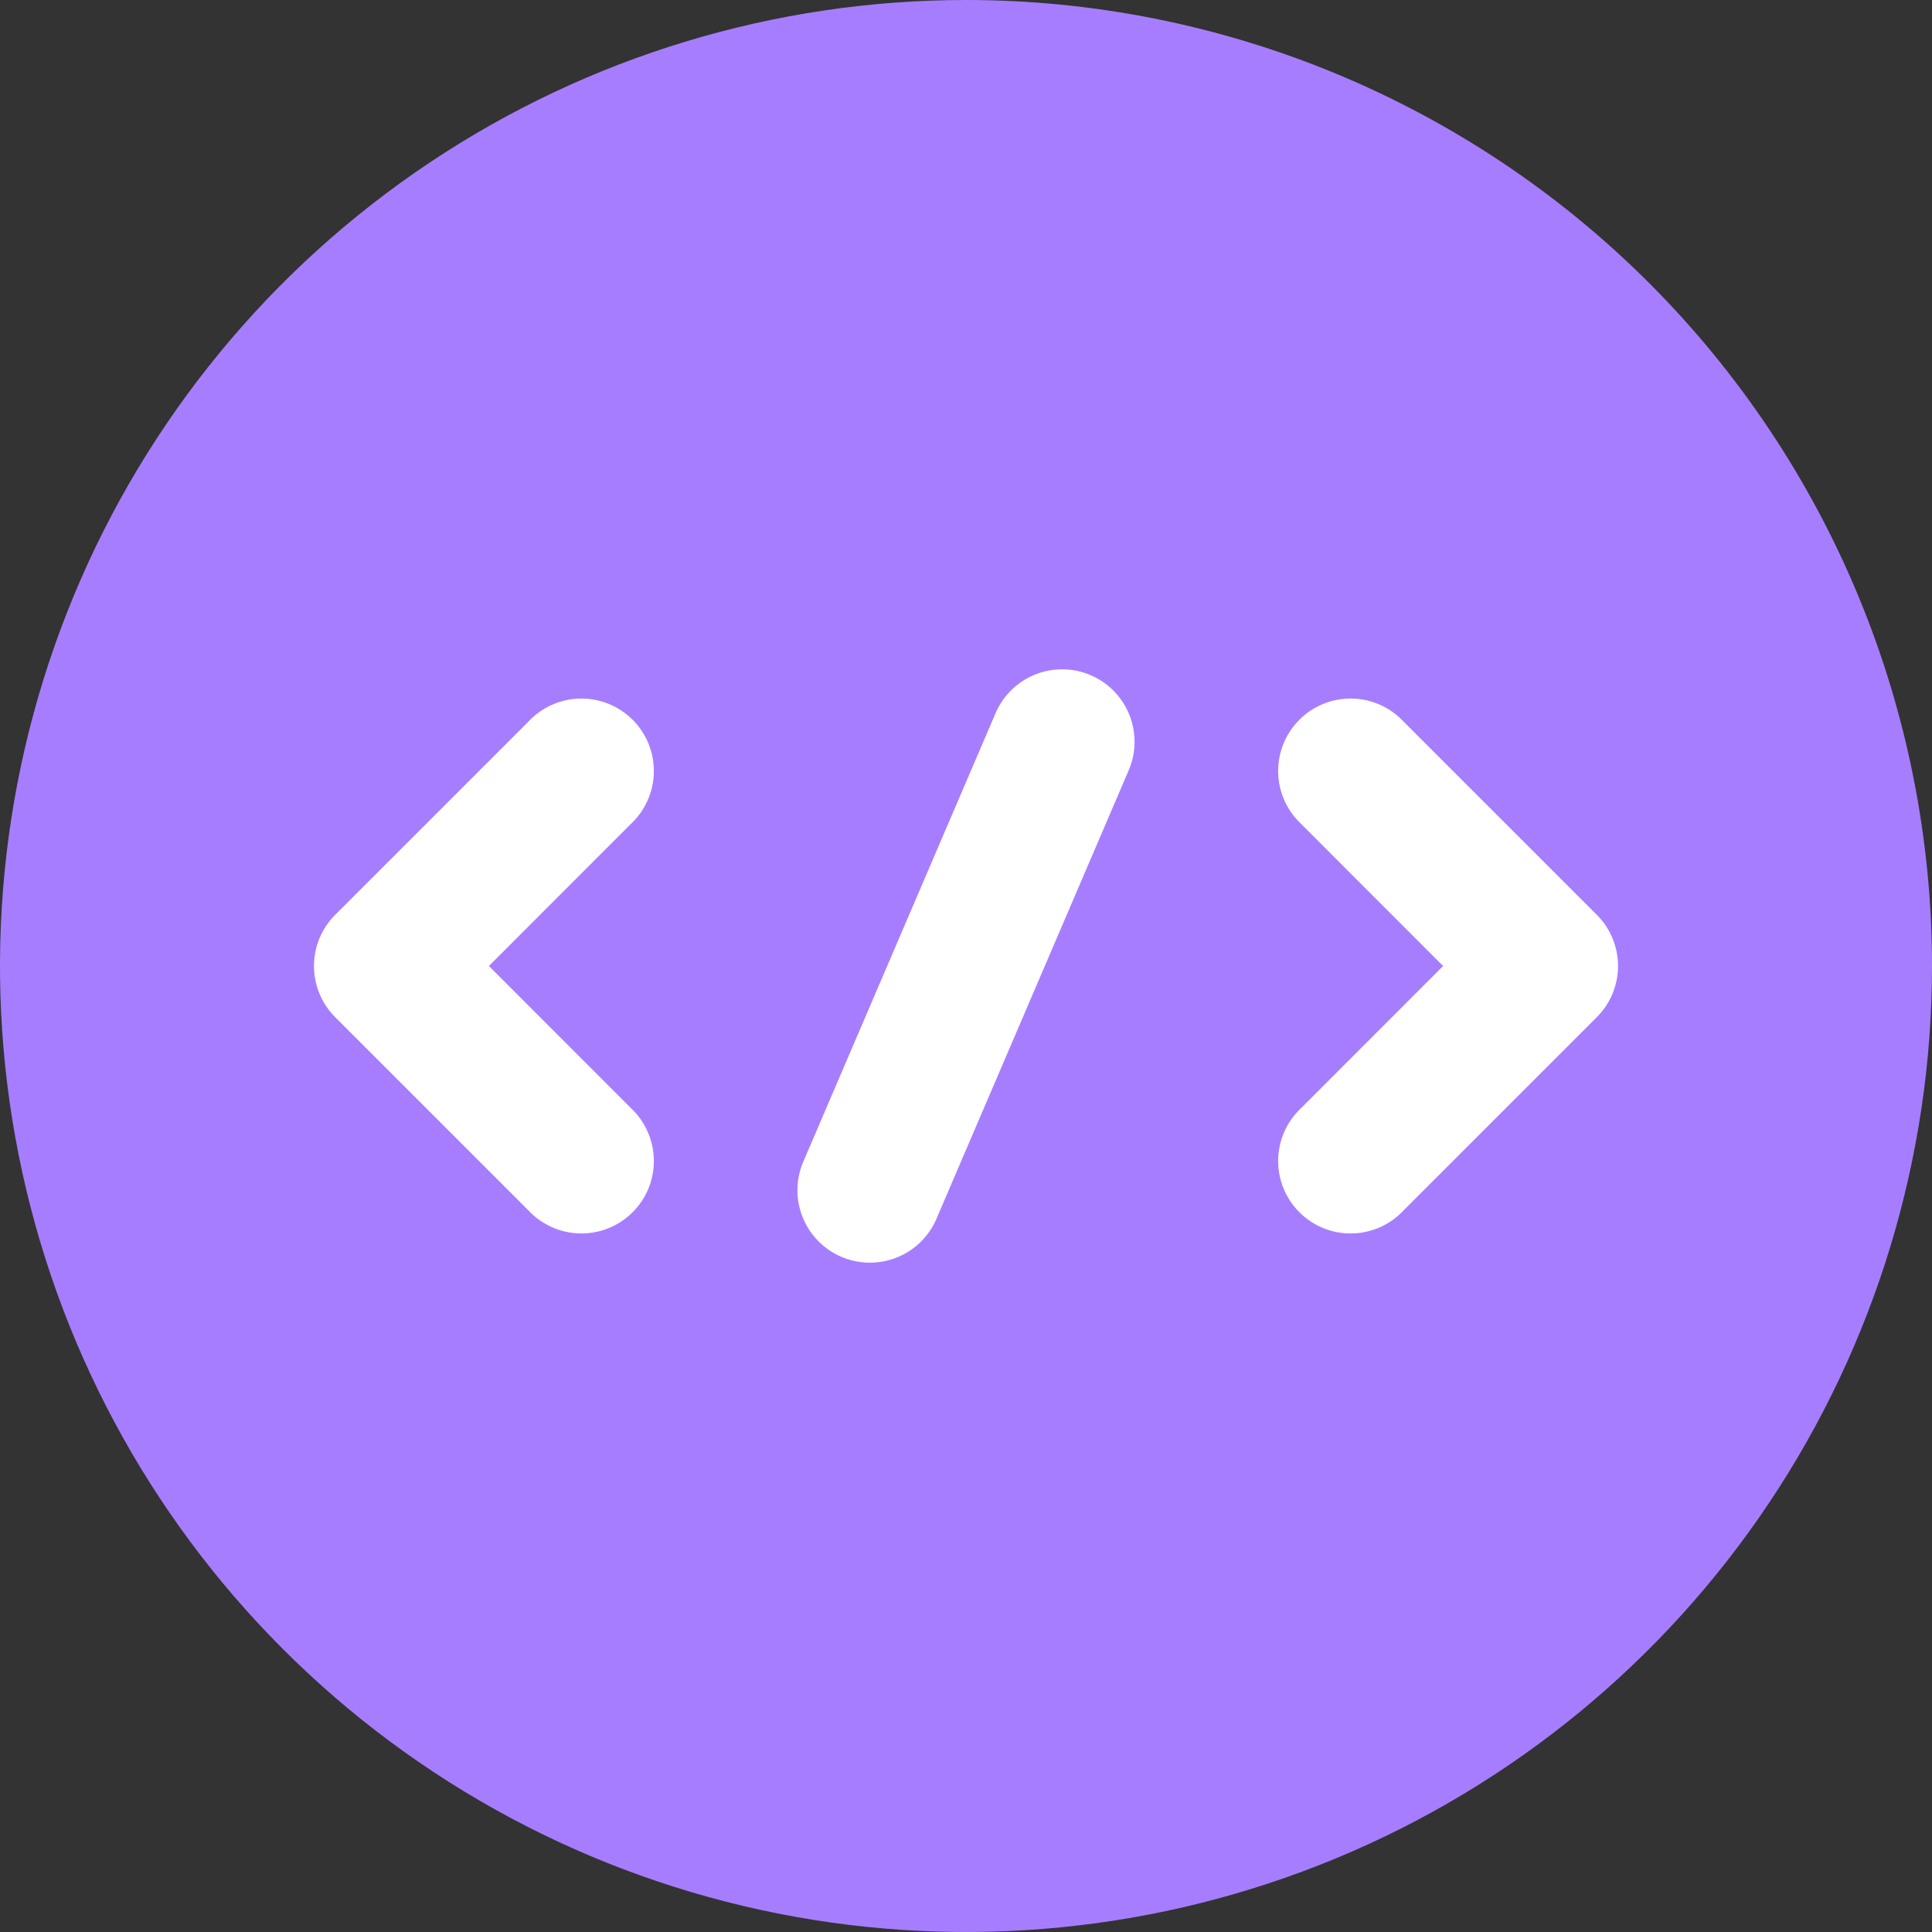
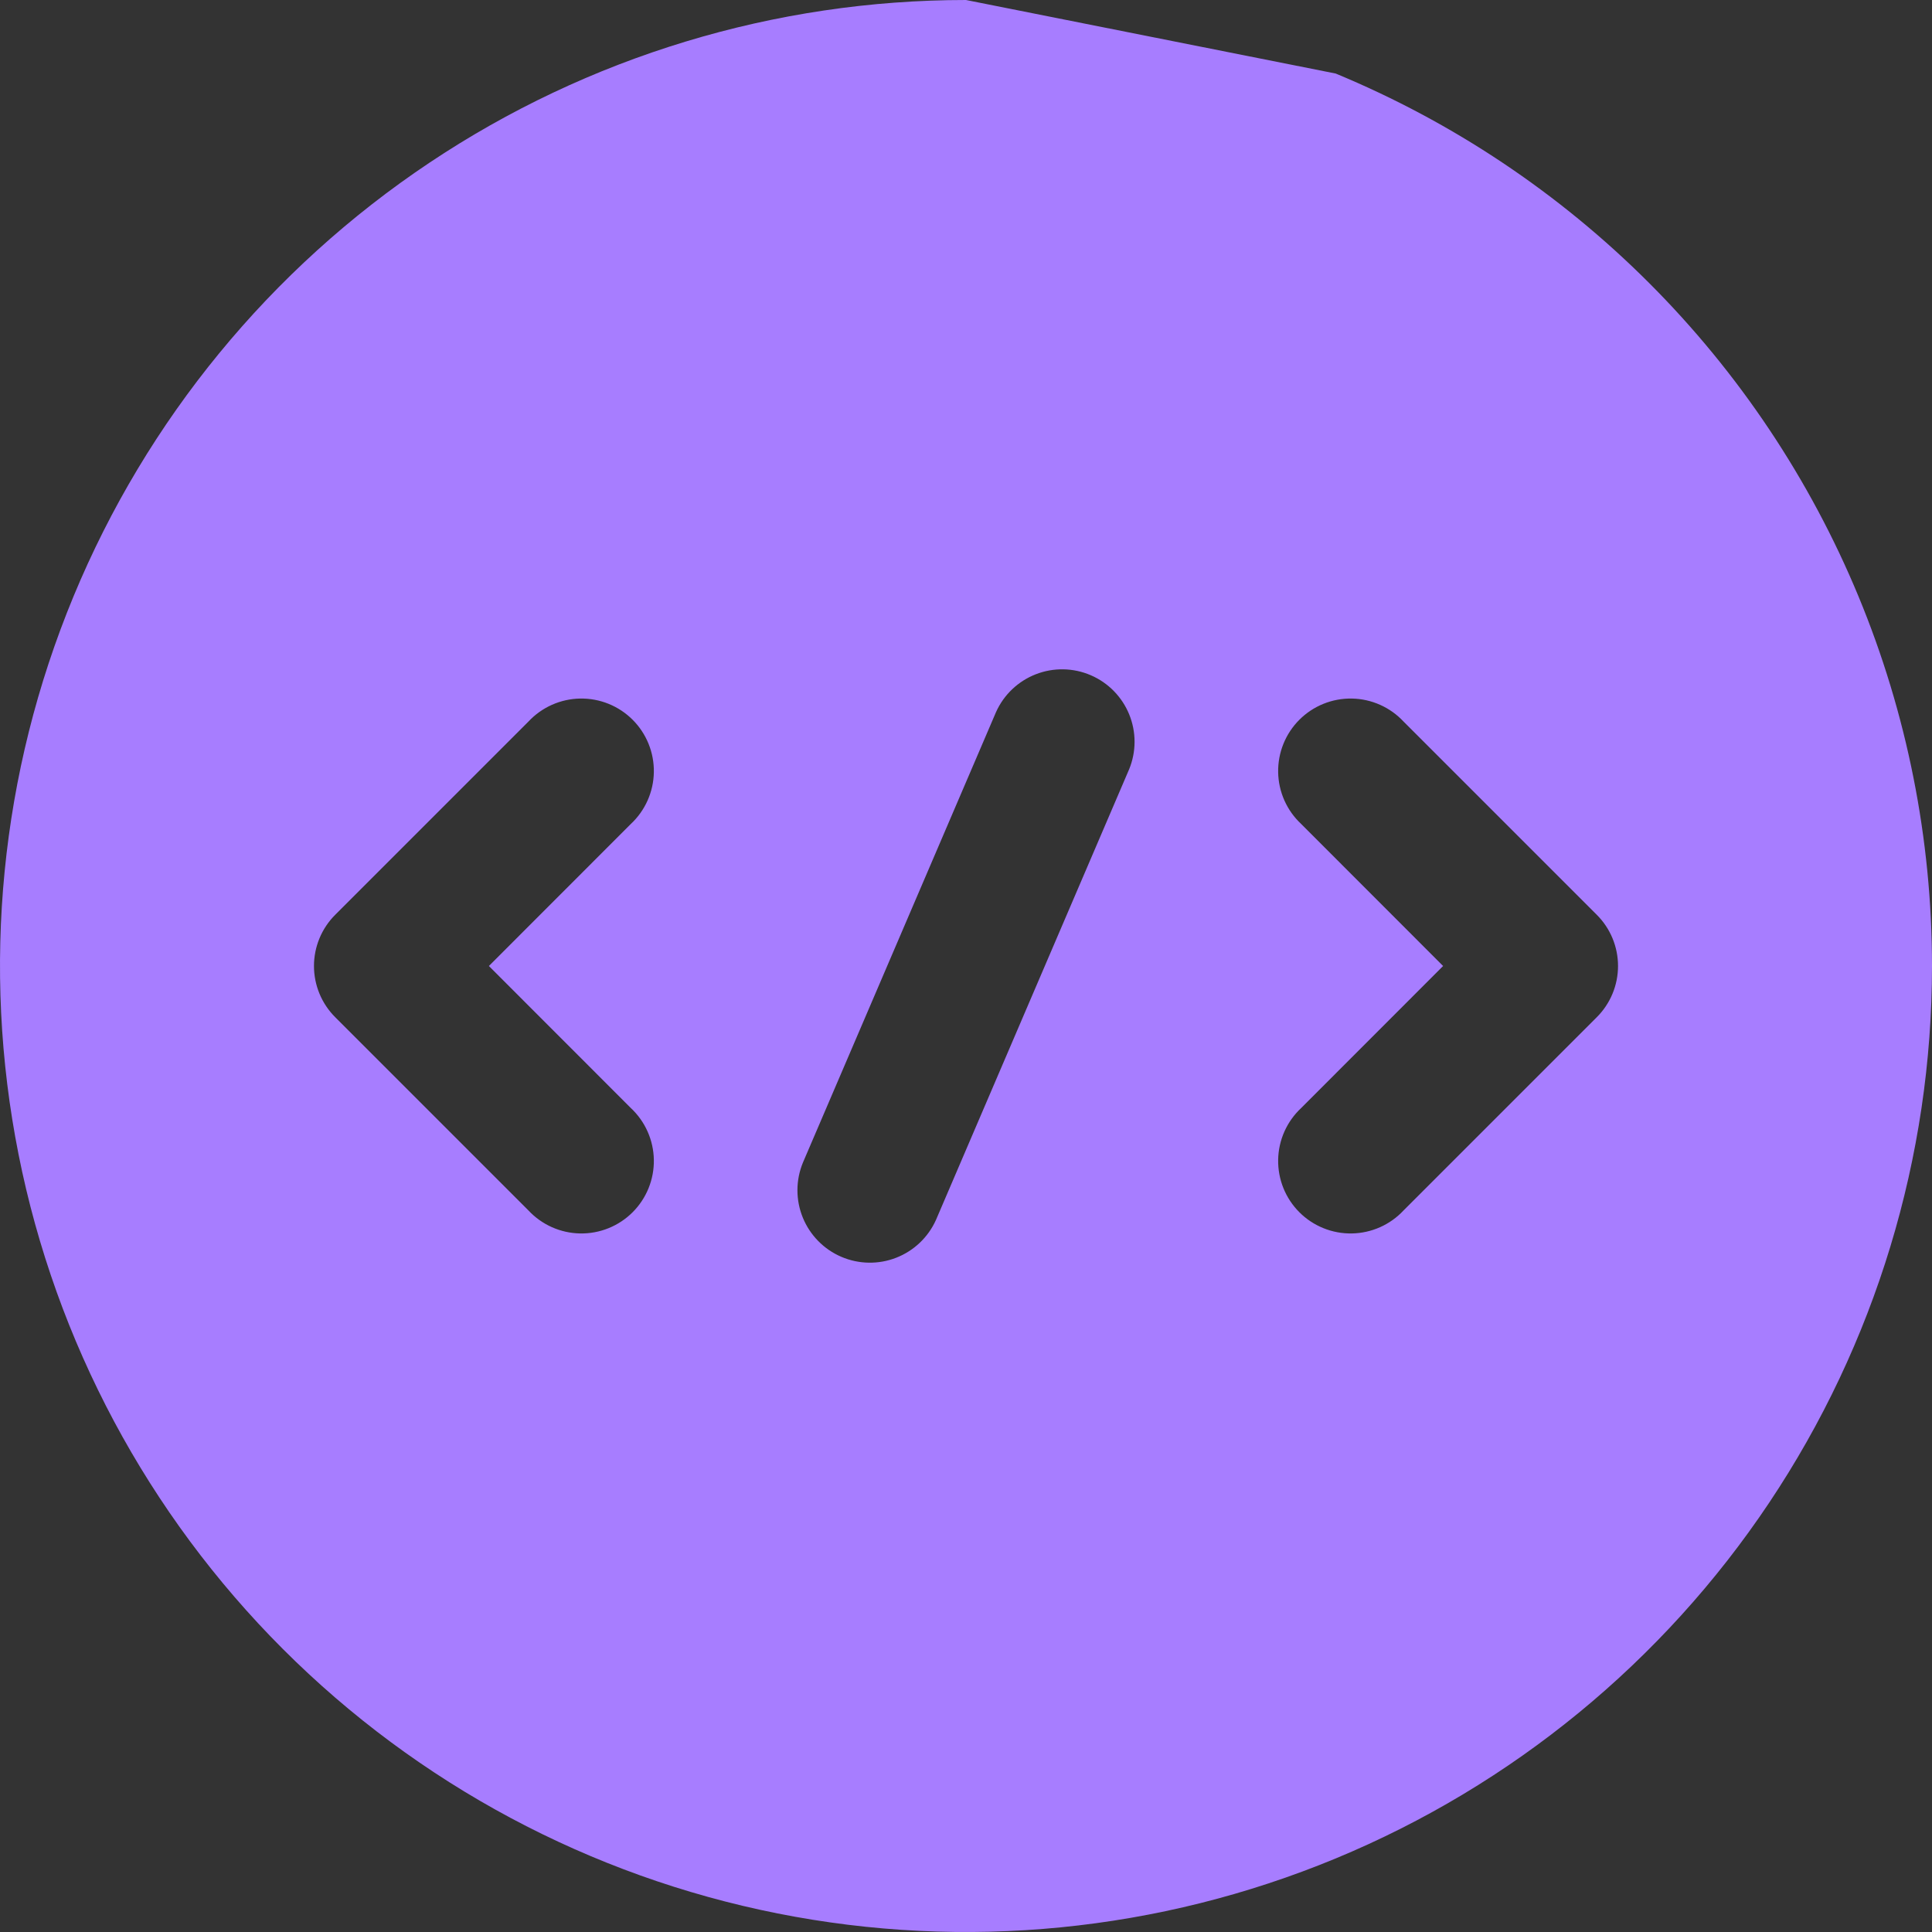
<svg xmlns="http://www.w3.org/2000/svg" width="512" height="512" viewBox="0 0 512 512" fill="none">
  <rect x="0" y="0" width="512" height="512" fill="#333333" stroke="none" />
-   <rect x="71" y="156" width="373" height="197" fill="white" />
-   <path d="M256 0C205.368 0 155.873 15.014 113.774 43.144C71.675 71.273 38.863 111.255 19.487 158.033C0.111 204.811 -4.959 256.284 4.919 305.943C14.797 355.602 39.178 401.217 74.981 437.019C110.783 472.822 156.398 497.203 206.057 507.081C255.716 516.959 307.189 511.889 353.967 492.513C400.745 473.137 440.727 440.325 468.856 398.226C496.986 356.127 512 306.632 512 256C512 222.382 505.378 189.092 492.513 158.033C479.648 126.974 460.791 98.752 437.019 74.981C413.248 51.209 385.026 32.352 353.967 19.487C322.908 6.622 289.618 0 256 0ZM167.168 293.632C169.054 295.39 170.567 297.509 171.617 299.865C172.666 302.22 173.231 304.762 173.276 307.34C173.322 309.918 172.847 312.479 171.882 314.87C170.916 317.26 169.479 319.432 167.655 321.255C165.832 323.079 163.661 324.516 161.27 325.481C158.879 326.447 156.318 326.921 153.74 326.876C151.162 326.83 148.62 326.266 146.265 325.217C143.91 324.167 141.79 322.654 140.032 320.768L88.832 269.568C87.049 267.787 85.634 265.672 84.669 263.344C83.703 261.016 83.206 258.52 83.206 256C83.206 253.48 83.703 250.984 84.669 248.656C85.634 246.328 87.049 244.213 88.832 242.432L140.032 191.232C141.79 189.346 143.91 187.833 146.265 186.783C148.62 185.734 151.162 185.17 153.74 185.124C156.318 185.079 158.879 185.553 161.27 186.518C163.661 187.484 165.832 188.921 167.655 190.745C169.479 192.568 170.916 194.74 171.882 197.13C172.847 199.521 173.322 202.082 173.276 204.66C173.231 207.238 172.666 209.78 171.617 212.135C170.567 214.491 169.054 216.61 167.168 218.368L129.562 256L167.168 293.632ZM299.238 203.853L248.038 323.302C245.972 327.895 242.185 331.491 237.492 333.317C232.799 335.144 227.577 335.053 222.95 333.065C218.324 331.078 214.663 327.352 212.757 322.691C210.852 318.03 210.853 312.807 212.762 308.147L263.962 188.698C266.028 184.105 269.815 180.509 274.508 178.683C279.201 176.856 284.423 176.947 289.05 178.935C293.676 180.922 297.337 184.648 299.243 189.309C301.149 193.97 301.147 199.193 299.238 203.853ZM423.168 269.568L371.968 320.768C370.21 322.654 368.091 324.167 365.735 325.217C363.38 326.266 360.838 326.83 358.26 326.876C355.682 326.921 353.121 326.447 350.73 325.481C348.34 324.516 346.168 323.079 344.345 321.255C342.521 319.432 341.084 317.26 340.119 314.87C339.153 312.479 338.679 309.918 338.724 307.34C338.77 304.762 339.334 302.22 340.383 299.865C341.433 297.509 342.946 295.39 344.832 293.632L382.438 256L344.832 218.368C342.946 216.61 341.433 214.491 340.383 212.135C339.334 209.78 338.77 207.238 338.724 204.66C338.679 202.082 339.153 199.521 340.119 197.13C341.084 194.74 342.521 192.568 344.345 190.745C346.168 188.921 348.34 187.484 350.73 186.518C353.121 185.553 355.682 185.079 358.26 185.124C360.838 185.17 363.38 185.734 365.735 186.783C368.091 187.833 370.21 189.346 371.968 191.232L423.168 242.432C424.951 244.213 426.366 246.328 427.332 248.656C428.297 250.984 428.794 253.48 428.794 256C428.794 258.52 428.297 261.016 427.332 263.344C426.366 265.672 424.951 267.787 423.168 269.568Z" fill="#A77DFF" />
+   <path d="M256 0C205.368 0 155.873 15.014 113.774 43.144C71.675 71.273 38.863 111.255 19.487 158.033C0.111 204.811 -4.959 256.284 4.919 305.943C14.797 355.602 39.178 401.217 74.981 437.019C110.783 472.822 156.398 497.203 206.057 507.081C255.716 516.959 307.189 511.889 353.967 492.513C400.745 473.137 440.727 440.325 468.856 398.226C496.986 356.127 512 306.632 512 256C512 222.382 505.378 189.092 492.513 158.033C479.648 126.974 460.791 98.752 437.019 74.981C413.248 51.209 385.026 32.352 353.967 19.487ZM167.168 293.632C169.054 295.39 170.567 297.509 171.617 299.865C172.666 302.22 173.231 304.762 173.276 307.34C173.322 309.918 172.847 312.479 171.882 314.87C170.916 317.26 169.479 319.432 167.655 321.255C165.832 323.079 163.661 324.516 161.27 325.481C158.879 326.447 156.318 326.921 153.74 326.876C151.162 326.83 148.62 326.266 146.265 325.217C143.91 324.167 141.79 322.654 140.032 320.768L88.832 269.568C87.049 267.787 85.634 265.672 84.669 263.344C83.703 261.016 83.206 258.52 83.206 256C83.206 253.48 83.703 250.984 84.669 248.656C85.634 246.328 87.049 244.213 88.832 242.432L140.032 191.232C141.79 189.346 143.91 187.833 146.265 186.783C148.62 185.734 151.162 185.17 153.74 185.124C156.318 185.079 158.879 185.553 161.27 186.518C163.661 187.484 165.832 188.921 167.655 190.745C169.479 192.568 170.916 194.74 171.882 197.13C172.847 199.521 173.322 202.082 173.276 204.66C173.231 207.238 172.666 209.78 171.617 212.135C170.567 214.491 169.054 216.61 167.168 218.368L129.562 256L167.168 293.632ZM299.238 203.853L248.038 323.302C245.972 327.895 242.185 331.491 237.492 333.317C232.799 335.144 227.577 335.053 222.95 333.065C218.324 331.078 214.663 327.352 212.757 322.691C210.852 318.03 210.853 312.807 212.762 308.147L263.962 188.698C266.028 184.105 269.815 180.509 274.508 178.683C279.201 176.856 284.423 176.947 289.05 178.935C293.676 180.922 297.337 184.648 299.243 189.309C301.149 193.97 301.147 199.193 299.238 203.853ZM423.168 269.568L371.968 320.768C370.21 322.654 368.091 324.167 365.735 325.217C363.38 326.266 360.838 326.83 358.26 326.876C355.682 326.921 353.121 326.447 350.73 325.481C348.34 324.516 346.168 323.079 344.345 321.255C342.521 319.432 341.084 317.26 340.119 314.87C339.153 312.479 338.679 309.918 338.724 307.34C338.77 304.762 339.334 302.22 340.383 299.865C341.433 297.509 342.946 295.39 344.832 293.632L382.438 256L344.832 218.368C342.946 216.61 341.433 214.491 340.383 212.135C339.334 209.78 338.77 207.238 338.724 204.66C338.679 202.082 339.153 199.521 340.119 197.13C341.084 194.74 342.521 192.568 344.345 190.745C346.168 188.921 348.34 187.484 350.73 186.518C353.121 185.553 355.682 185.079 358.26 185.124C360.838 185.17 363.38 185.734 365.735 186.783C368.091 187.833 370.21 189.346 371.968 191.232L423.168 242.432C424.951 244.213 426.366 246.328 427.332 248.656C428.297 250.984 428.794 253.48 428.794 256C428.794 258.52 428.297 261.016 427.332 263.344C426.366 265.672 424.951 267.787 423.168 269.568Z" fill="#A77DFF" />
</svg>